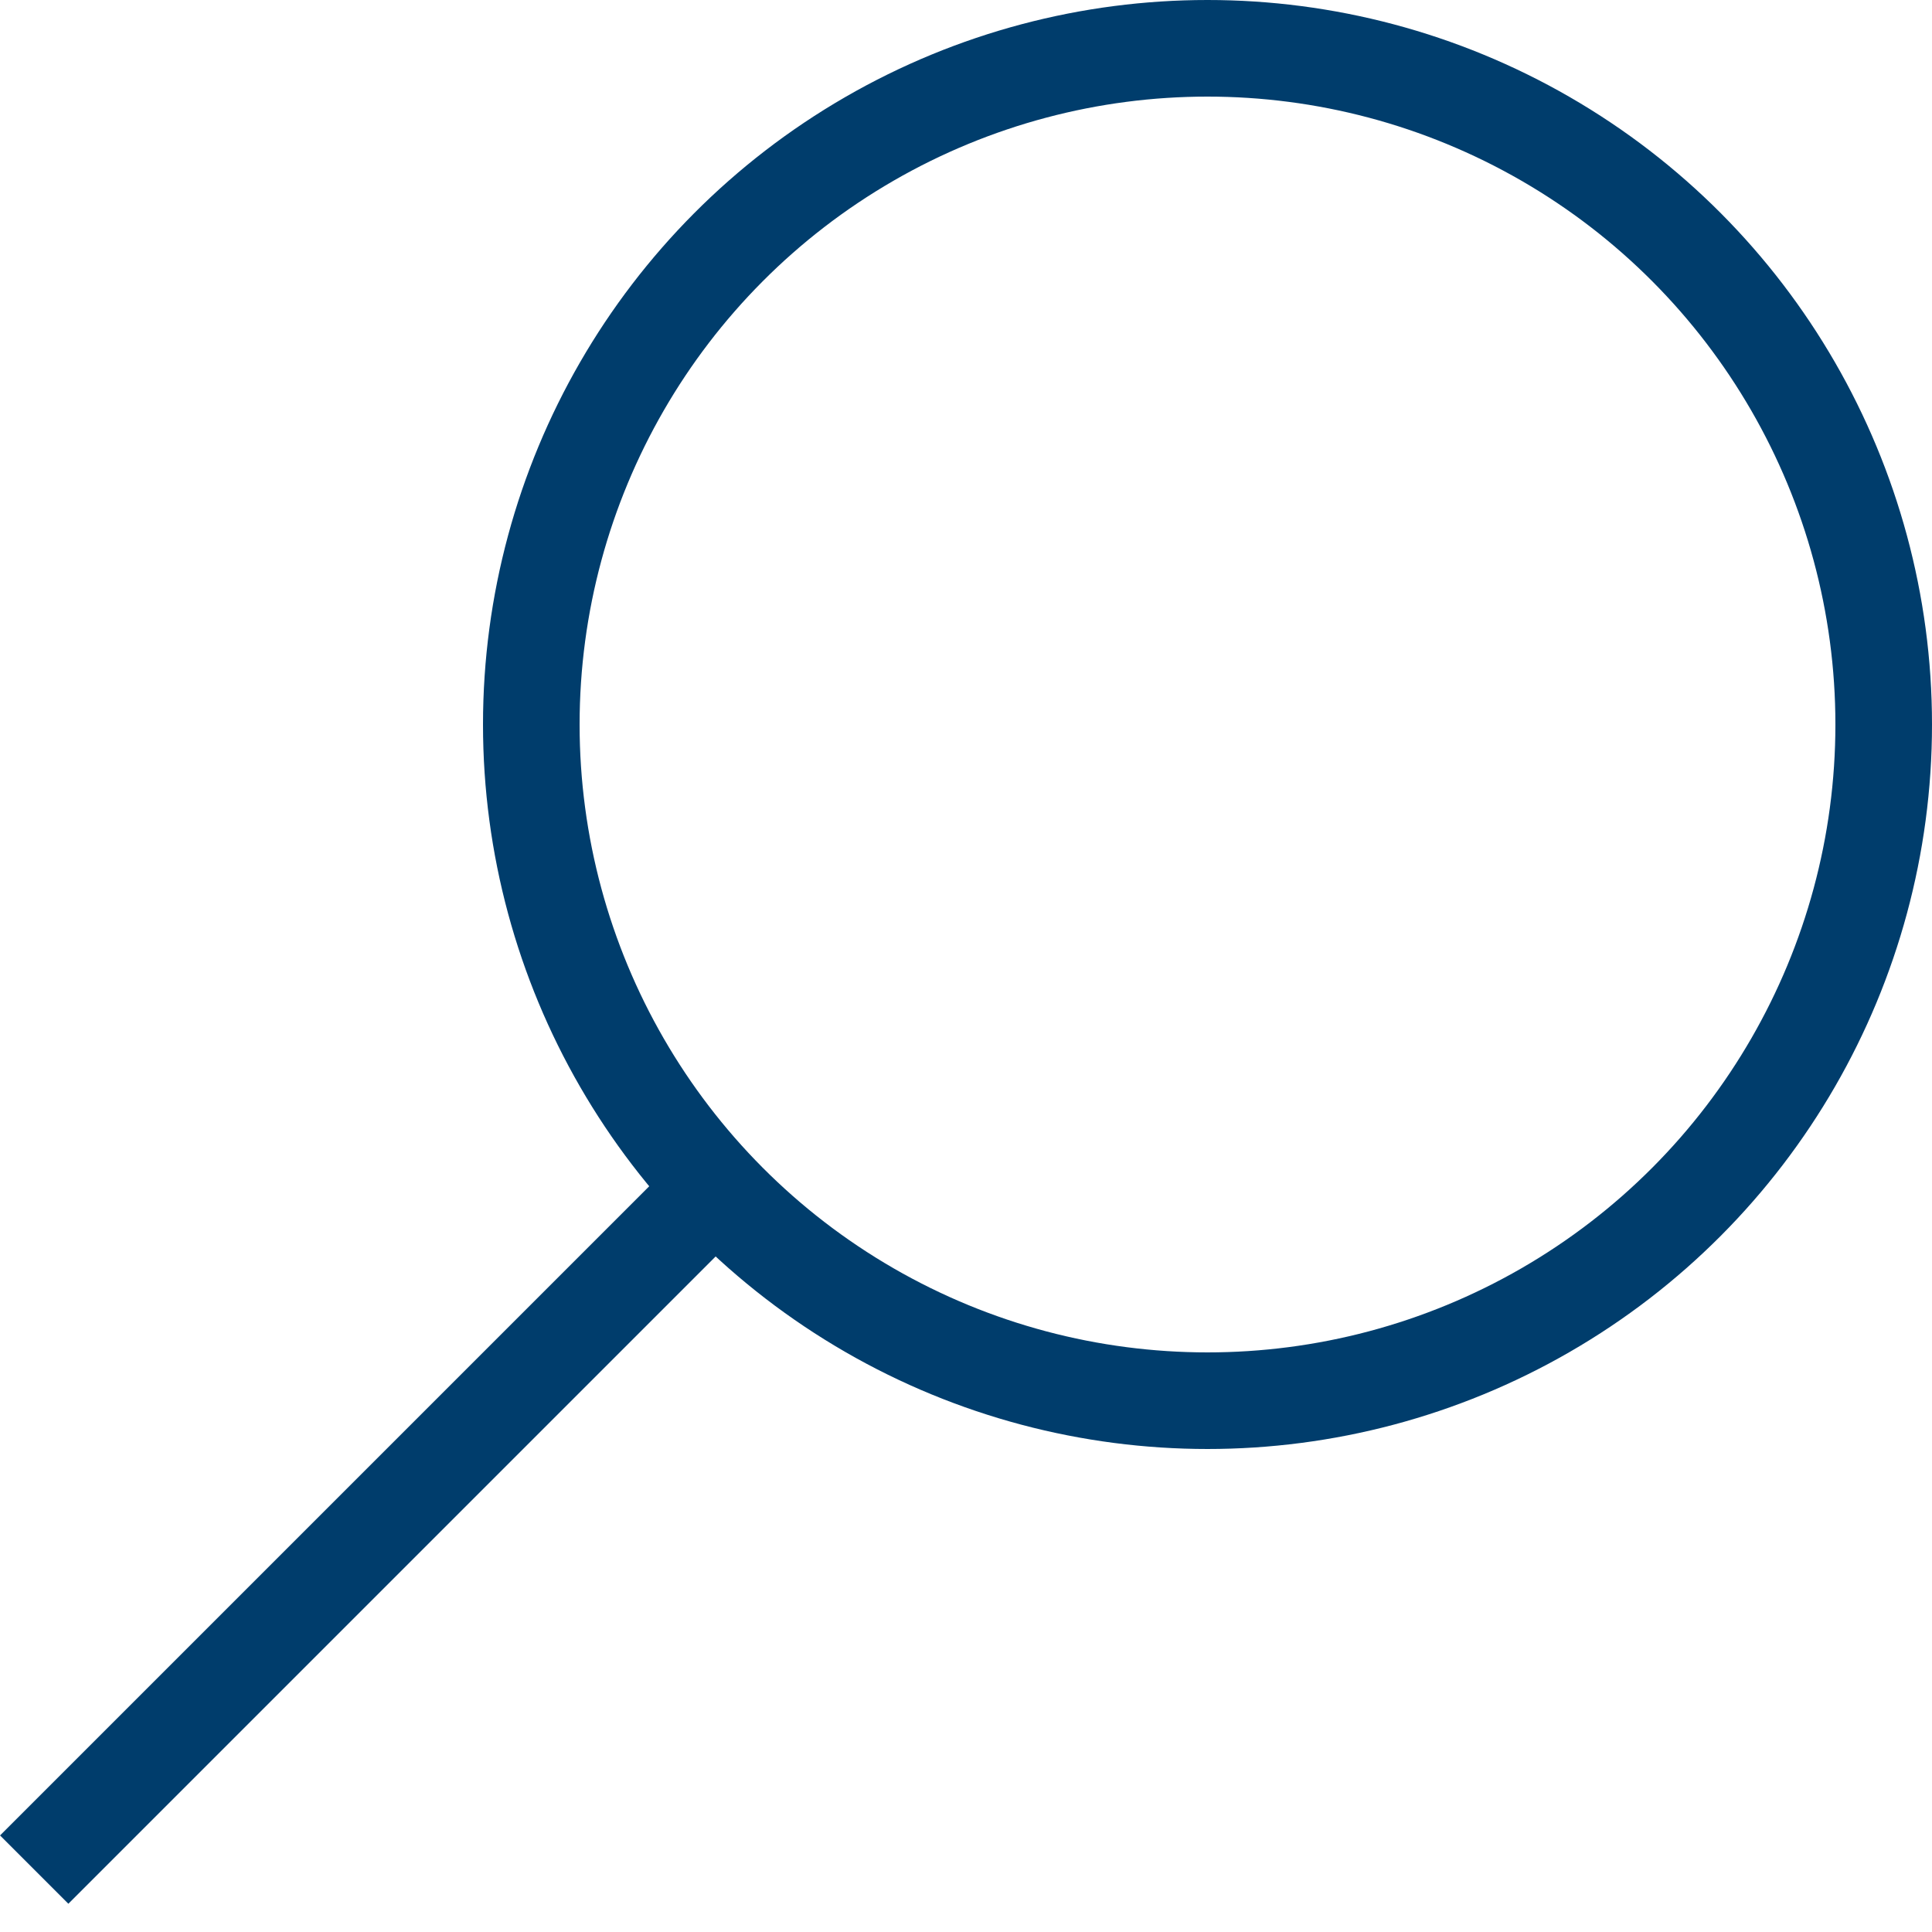
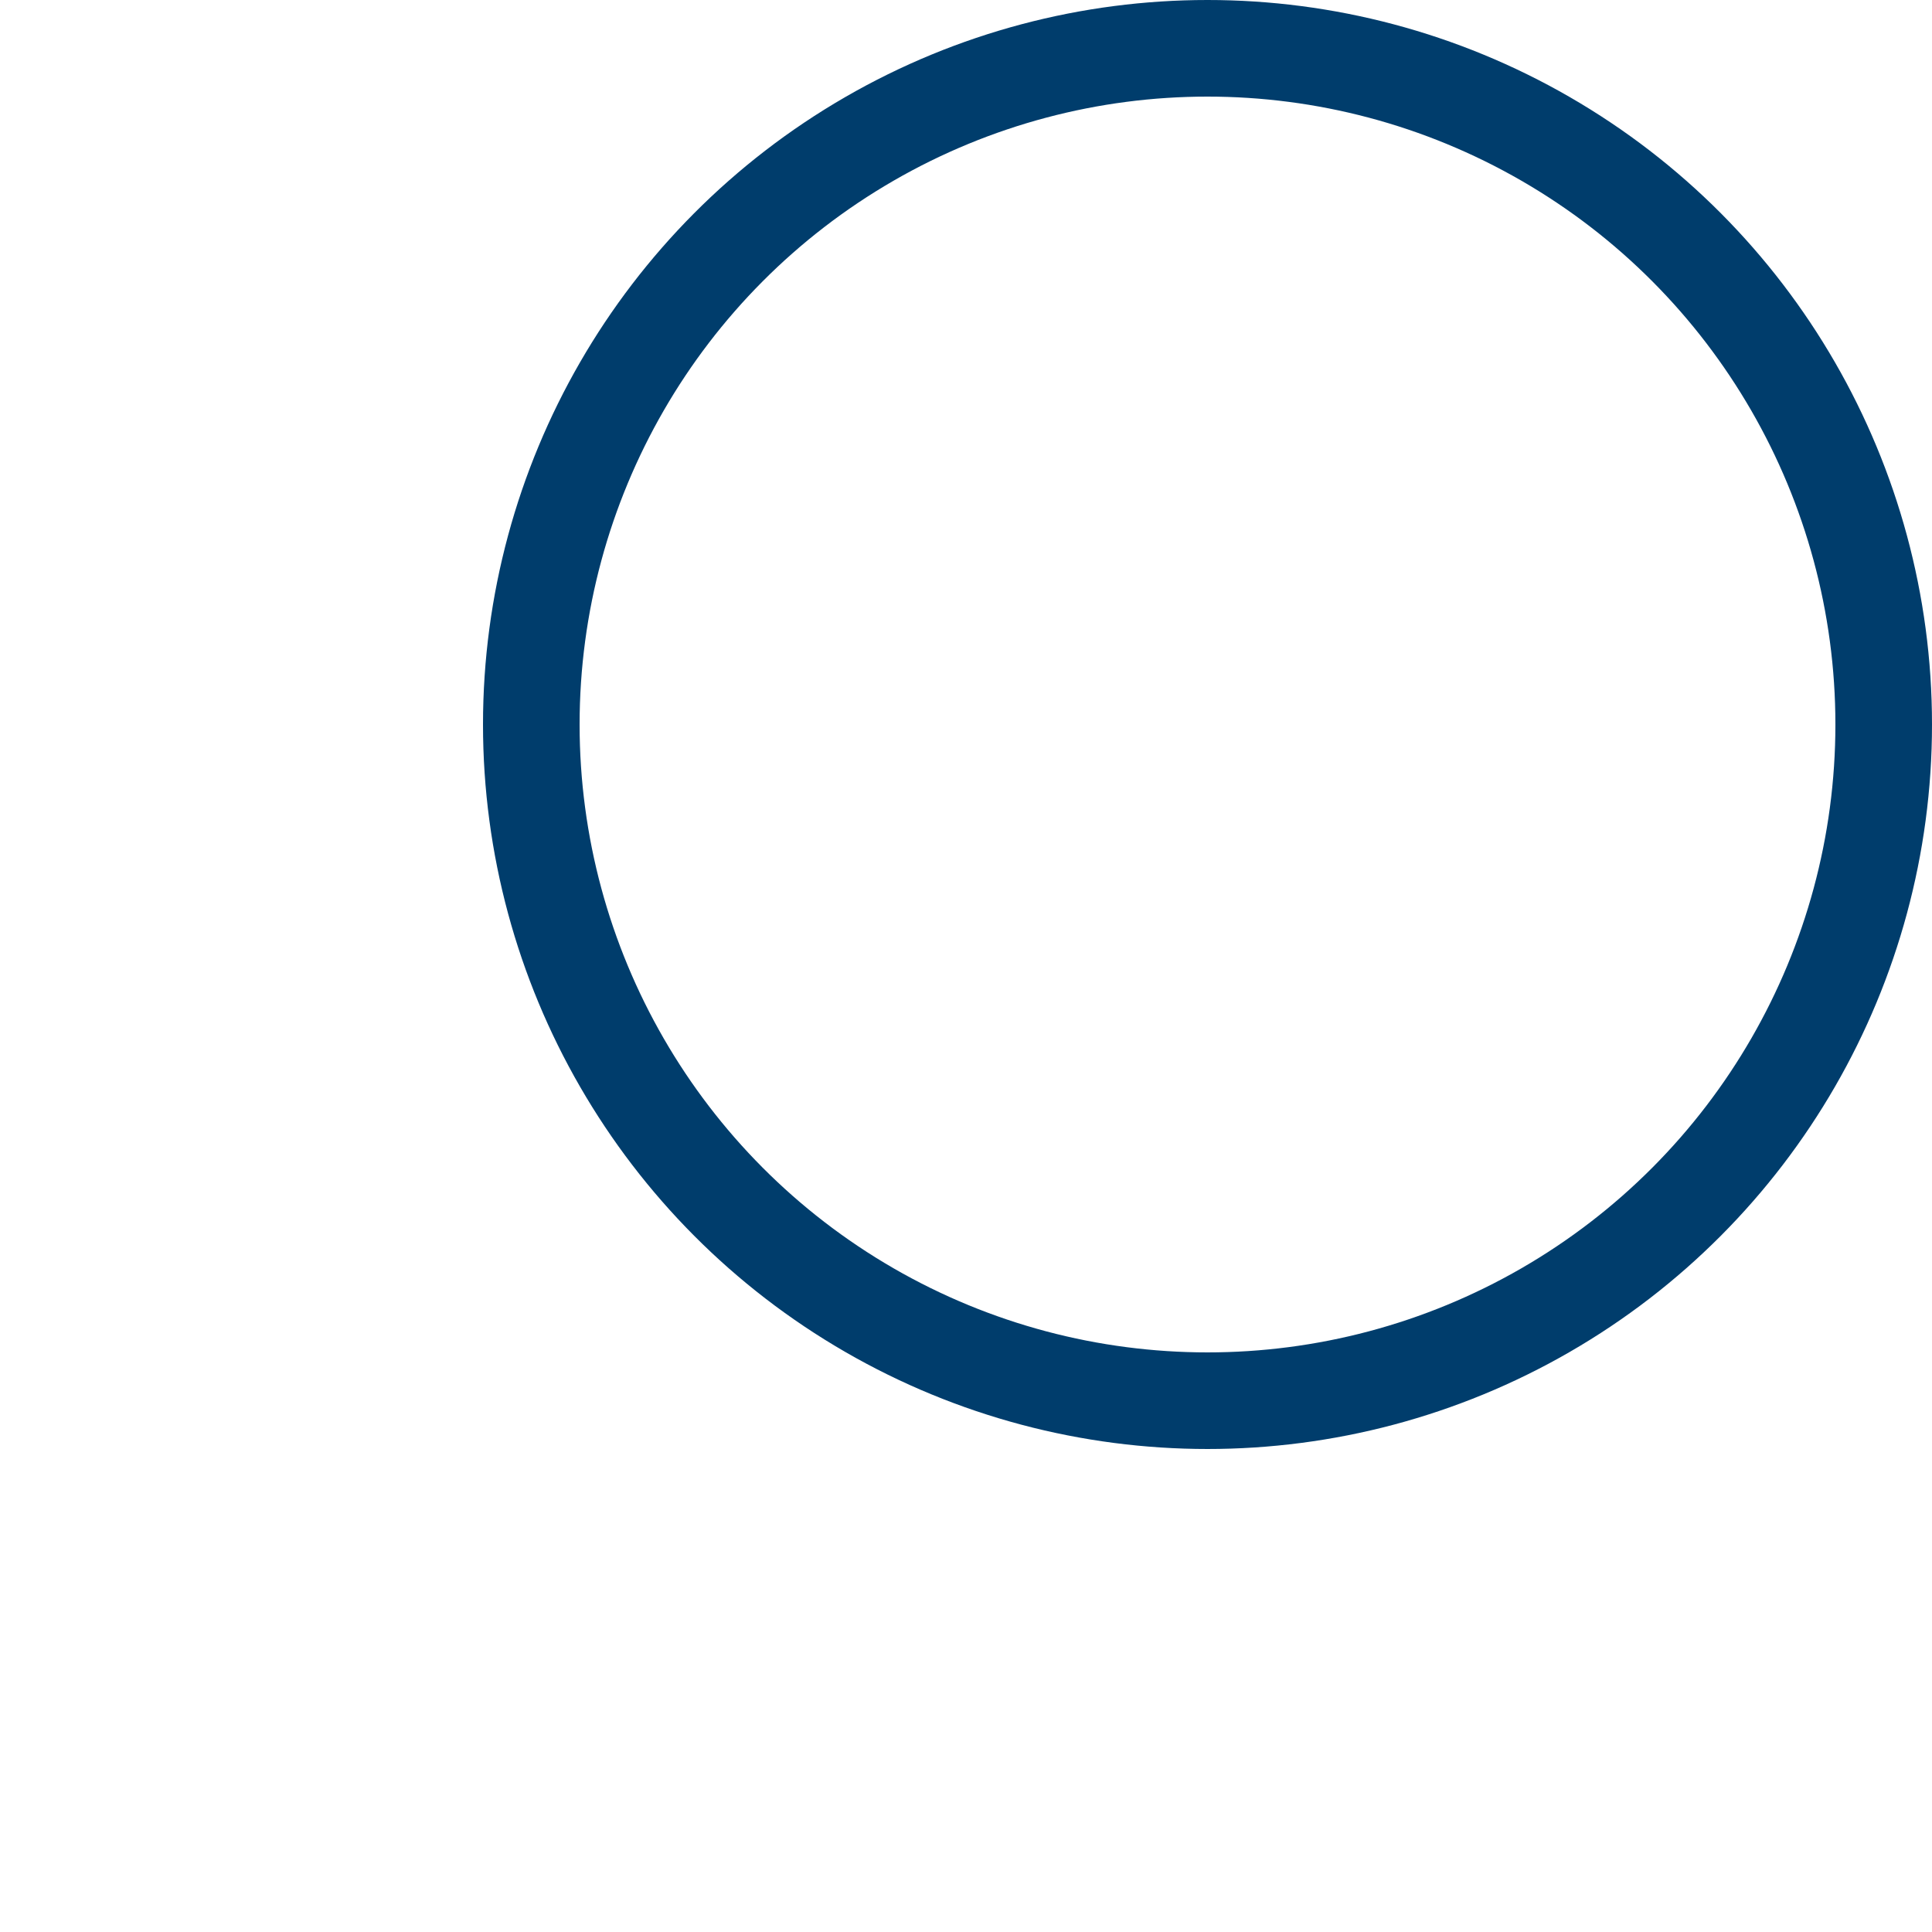
<svg xmlns="http://www.w3.org/2000/svg" width="20" height="20" viewBox="0 0 20 20" fill="none">
  <circle cx="12.5" cy="7.5" r="7" stroke="#003D6C" />
-   <line x1="7.354" y1="12.354" x2="0.354" y2="19.354" stroke="#003D6C" />
</svg>